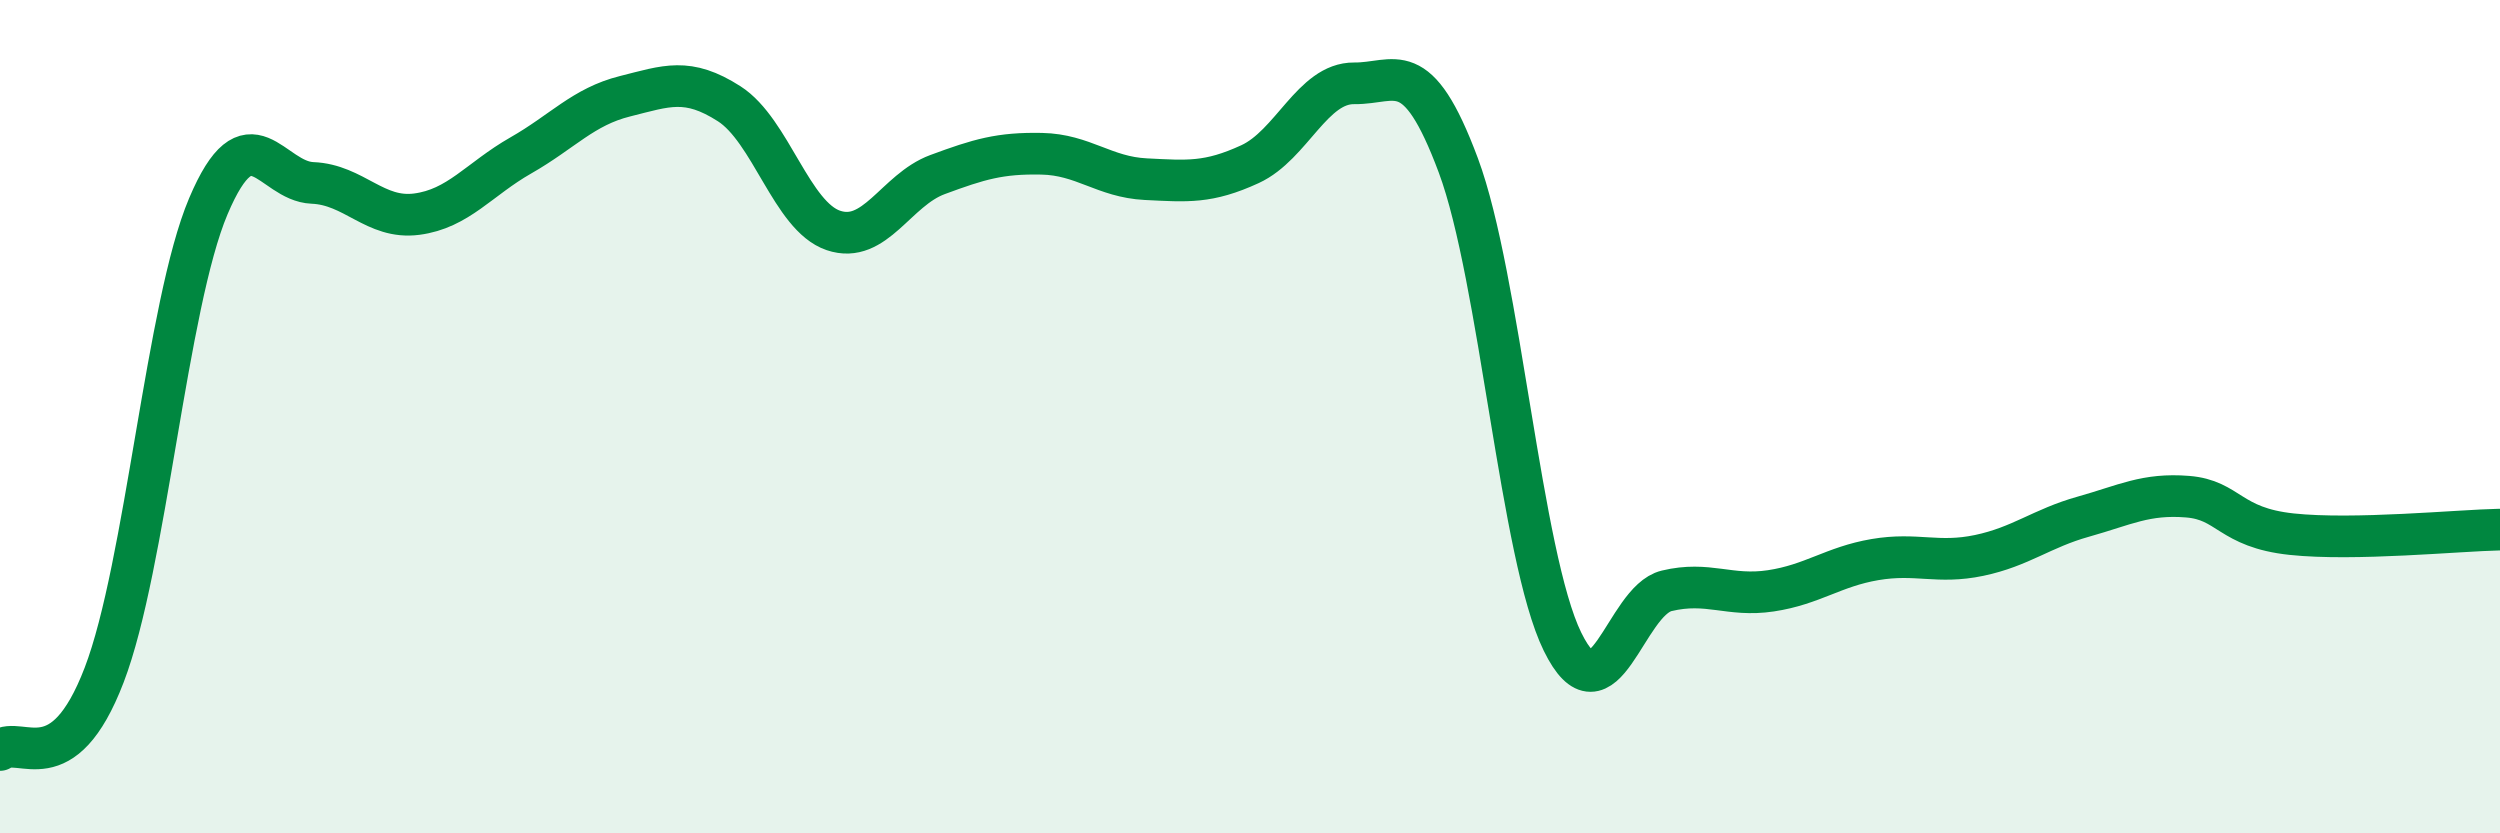
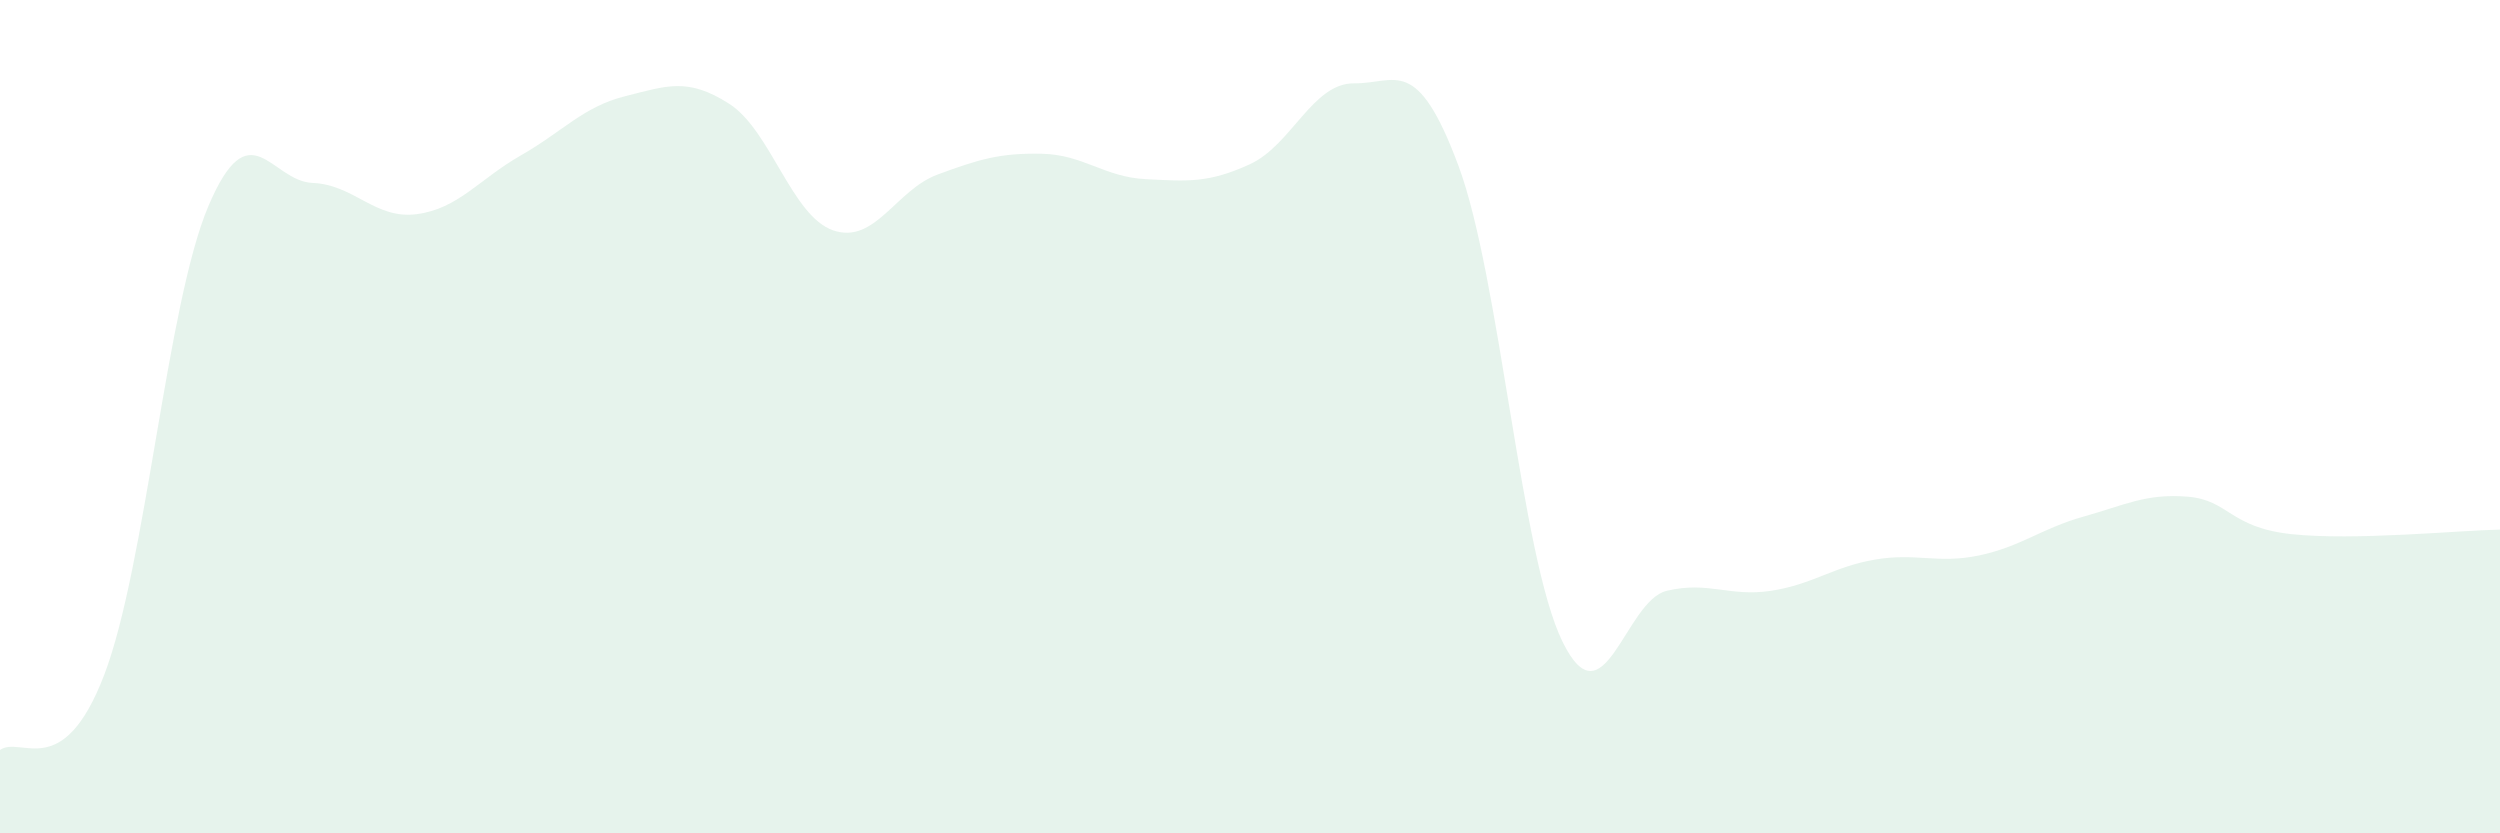
<svg xmlns="http://www.w3.org/2000/svg" width="60" height="20" viewBox="0 0 60 20">
  <path d="M 0,18 C 0.5,17.64 1.5,18.81 2.5,16.2 C 3.5,13.59 4,7.31 5,4.95 C 6,2.59 6.5,4.35 7.5,4.39 C 8.5,4.43 9,5.27 10,5.14 C 11,5.01 11.5,4.3 12.5,3.73 C 13.5,3.16 14,2.56 15,2.31 C 16,2.06 16.5,1.85 17.5,2.49 C 18.5,3.13 19,5.19 20,5.53 C 21,5.87 21.5,4.56 22.5,4.19 C 23.5,3.82 24,3.67 25,3.69 C 26,3.71 26.5,4.25 27.5,4.3 C 28.5,4.35 29,4.4 30,3.94 C 31,3.48 31.5,1.99 32.5,2 C 33.5,2.01 34,1.29 35,3.97 C 36,6.65 36.5,13.36 37.5,15.4 C 38.5,17.44 39,14.42 40,14.18 C 41,13.94 41.5,14.33 42.5,14.18 C 43.5,14.03 44,13.6 45,13.43 C 46,13.26 46.5,13.54 47.5,13.33 C 48.5,13.12 49,12.68 50,12.4 C 51,12.12 51.5,11.84 52.5,11.92 C 53.5,12 53.5,12.66 55,12.82 C 56.5,12.98 59,12.73 60,12.71L60 20L0 20Z" fill="#008740" opacity="0.1" stroke-linecap="round" stroke-linejoin="round" />
-   <path d="M 0,18 C 0.5,17.64 1.5,18.81 2.5,16.2 C 3.5,13.59 4,7.31 5,4.95 C 6,2.59 6.5,4.35 7.5,4.39 C 8.5,4.43 9,5.27 10,5.14 C 11,5.01 11.5,4.3 12.5,3.73 C 13.5,3.16 14,2.56 15,2.31 C 16,2.06 16.5,1.85 17.5,2.49 C 18.5,3.13 19,5.19 20,5.53 C 21,5.87 21.5,4.56 22.5,4.19 C 23.5,3.82 24,3.67 25,3.69 C 26,3.71 26.5,4.25 27.5,4.3 C 28.5,4.35 29,4.4 30,3.94 C 31,3.48 31.5,1.99 32.5,2 C 33.5,2.01 34,1.29 35,3.97 C 36,6.65 36.5,13.36 37.5,15.4 C 38.5,17.44 39,14.42 40,14.18 C 41,13.94 41.5,14.33 42.5,14.18 C 43.5,14.03 44,13.6 45,13.43 C 46,13.26 46.5,13.54 47.5,13.33 C 48.5,13.12 49,12.68 50,12.4 C 51,12.12 51.5,11.84 52.5,11.92 C 53.5,12 53.5,12.66 55,12.82 C 56.5,12.98 59,12.73 60,12.71" stroke="#008740" stroke-width="1" fill="none" stroke-linecap="round" stroke-linejoin="round" />
</svg>